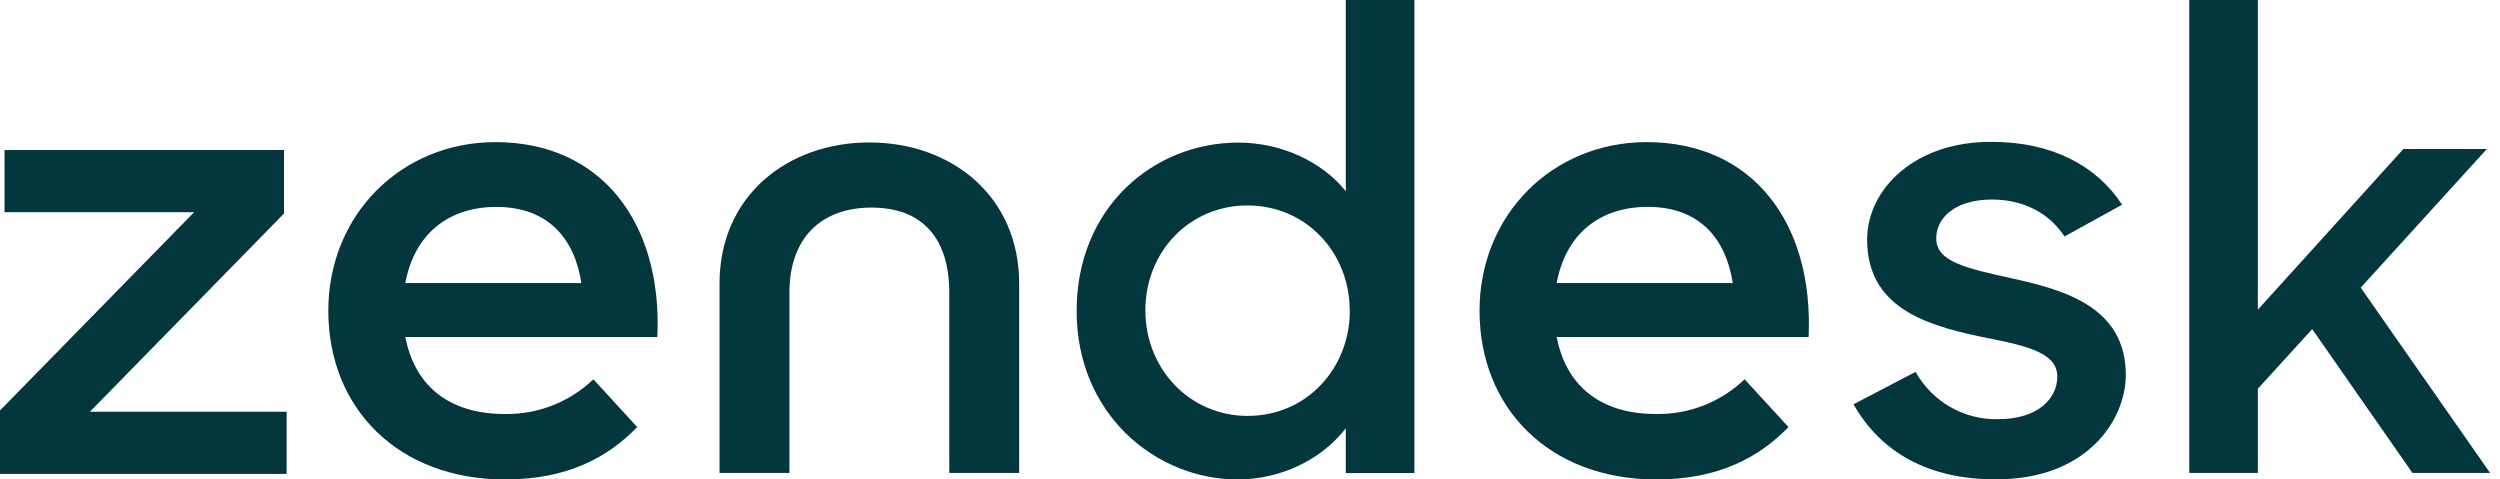
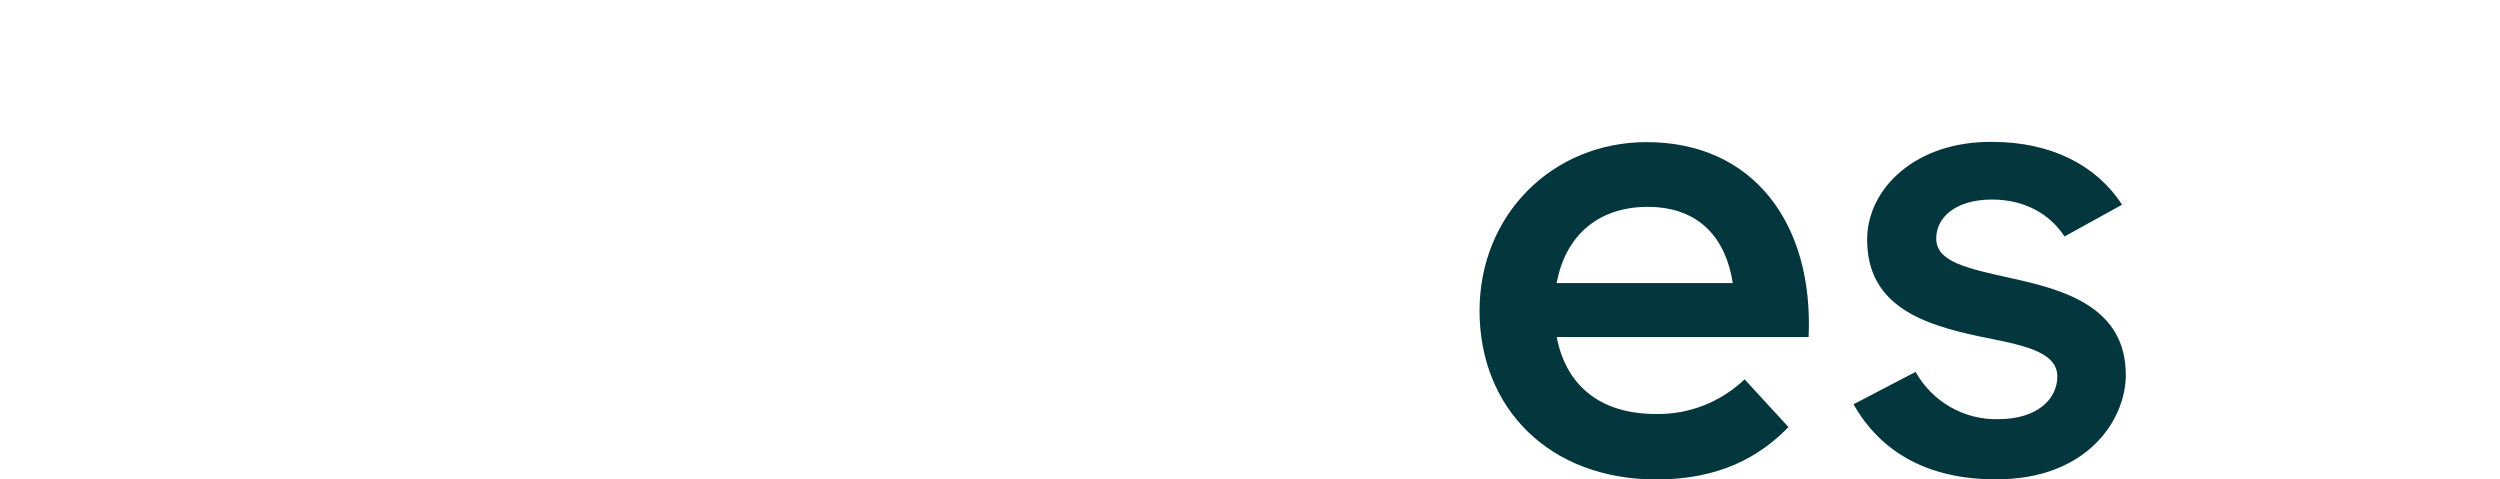
<svg xmlns="http://www.w3.org/2000/svg" width="146" height="28" viewBox="0 0 146 28" fill="none">
  <path d="M96.698 24.177C98.625 24.216 100.489 23.488 101.884 22.151L104.446 24.94C102.746 26.694 100.394 28 96.733 28C90.457 28 86.405 23.818 86.405 18.15C86.405 12.531 90.676 8.3 96.165 8.3C102.397 8.3 105.925 13.067 105.622 19.679H90.911C91.433 22.423 93.352 24.177 96.705 24.177M101.193 16.53C100.801 13.966 99.276 12.081 96.225 12.081C93.393 12.081 91.433 13.699 90.909 16.53H101.193Z" fill="#03363D" />
-   <path d="M0 23.971L11.336 12.393H0.265V8.761H16.588V12.468L5.251 24.046H16.739V27.677H0V23.971Z" fill="#03363D" />
-   <path d="M29.466 24.177C31.393 24.216 33.257 23.488 34.652 22.151L37.214 24.94C35.514 26.694 33.162 28 29.501 28C23.225 28 19.173 23.818 19.173 18.15C19.173 12.531 23.444 8.3 28.933 8.3C35.165 8.3 38.693 13.067 38.39 19.679H23.672C24.194 22.423 26.113 24.177 29.466 24.177ZM33.954 16.532C33.562 13.968 32.037 12.084 28.986 12.084C26.154 12.084 24.194 13.701 23.67 16.532H33.954Z" fill="#03363D" />
-   <path d="M62.875 18.162C62.875 12.107 67.372 8.328 72.32 8.328C74.814 8.328 77.197 9.426 78.594 11.168V0H82.602V27.628H78.594V25.01C77.16 26.864 74.777 28 72.283 28C67.486 28 62.875 24.179 62.875 18.166M78.822 18.129C78.822 14.762 76.291 11.999 72.851 11.999C69.486 11.995 66.89 14.68 66.89 18.122C66.89 21.564 69.496 24.289 72.861 24.289C76.3 24.289 78.832 21.526 78.832 18.122" fill="#03363D" />
  <path d="M108.244 23.61L111.87 21.718C112.35 22.577 113.054 23.288 113.907 23.775C114.759 24.261 115.727 24.505 116.707 24.479C118.975 24.479 120.147 23.308 120.147 21.983C120.147 20.47 117.955 20.128 115.575 19.641C112.364 18.955 109.041 17.895 109.041 13.999C109.041 11.009 111.875 8.246 116.334 8.286C119.848 8.286 122.457 9.691 123.931 11.955L120.568 13.809C119.699 12.484 118.225 11.653 116.337 11.653C114.183 11.653 113.076 12.713 113.076 13.924C113.076 15.287 114.814 15.664 117.536 16.265C120.633 16.947 124.147 17.967 124.147 21.903C124.147 24.514 121.882 28.033 116.514 27.991C112.585 27.991 109.825 26.401 108.24 23.601" fill="#03363D" />
-   <path d="M135.032 19.22L131.858 22.702V27.621H127.852V0H131.858V18.084L140.36 8.7H145.234L137.866 16.799L145.423 27.621H140.889L135.032 19.22Z" fill="#03363D" />
-   <path d="M50.77 8.319C46.007 8.319 42.02 11.421 42.02 16.567V27.618H46.103V17.082C46.103 13.98 47.877 12.123 50.9 12.123C53.923 12.123 55.437 13.98 55.437 17.082V27.618H59.519V16.567C59.519 11.416 55.532 8.319 50.77 8.319Z" fill="#03363D" />
</svg>